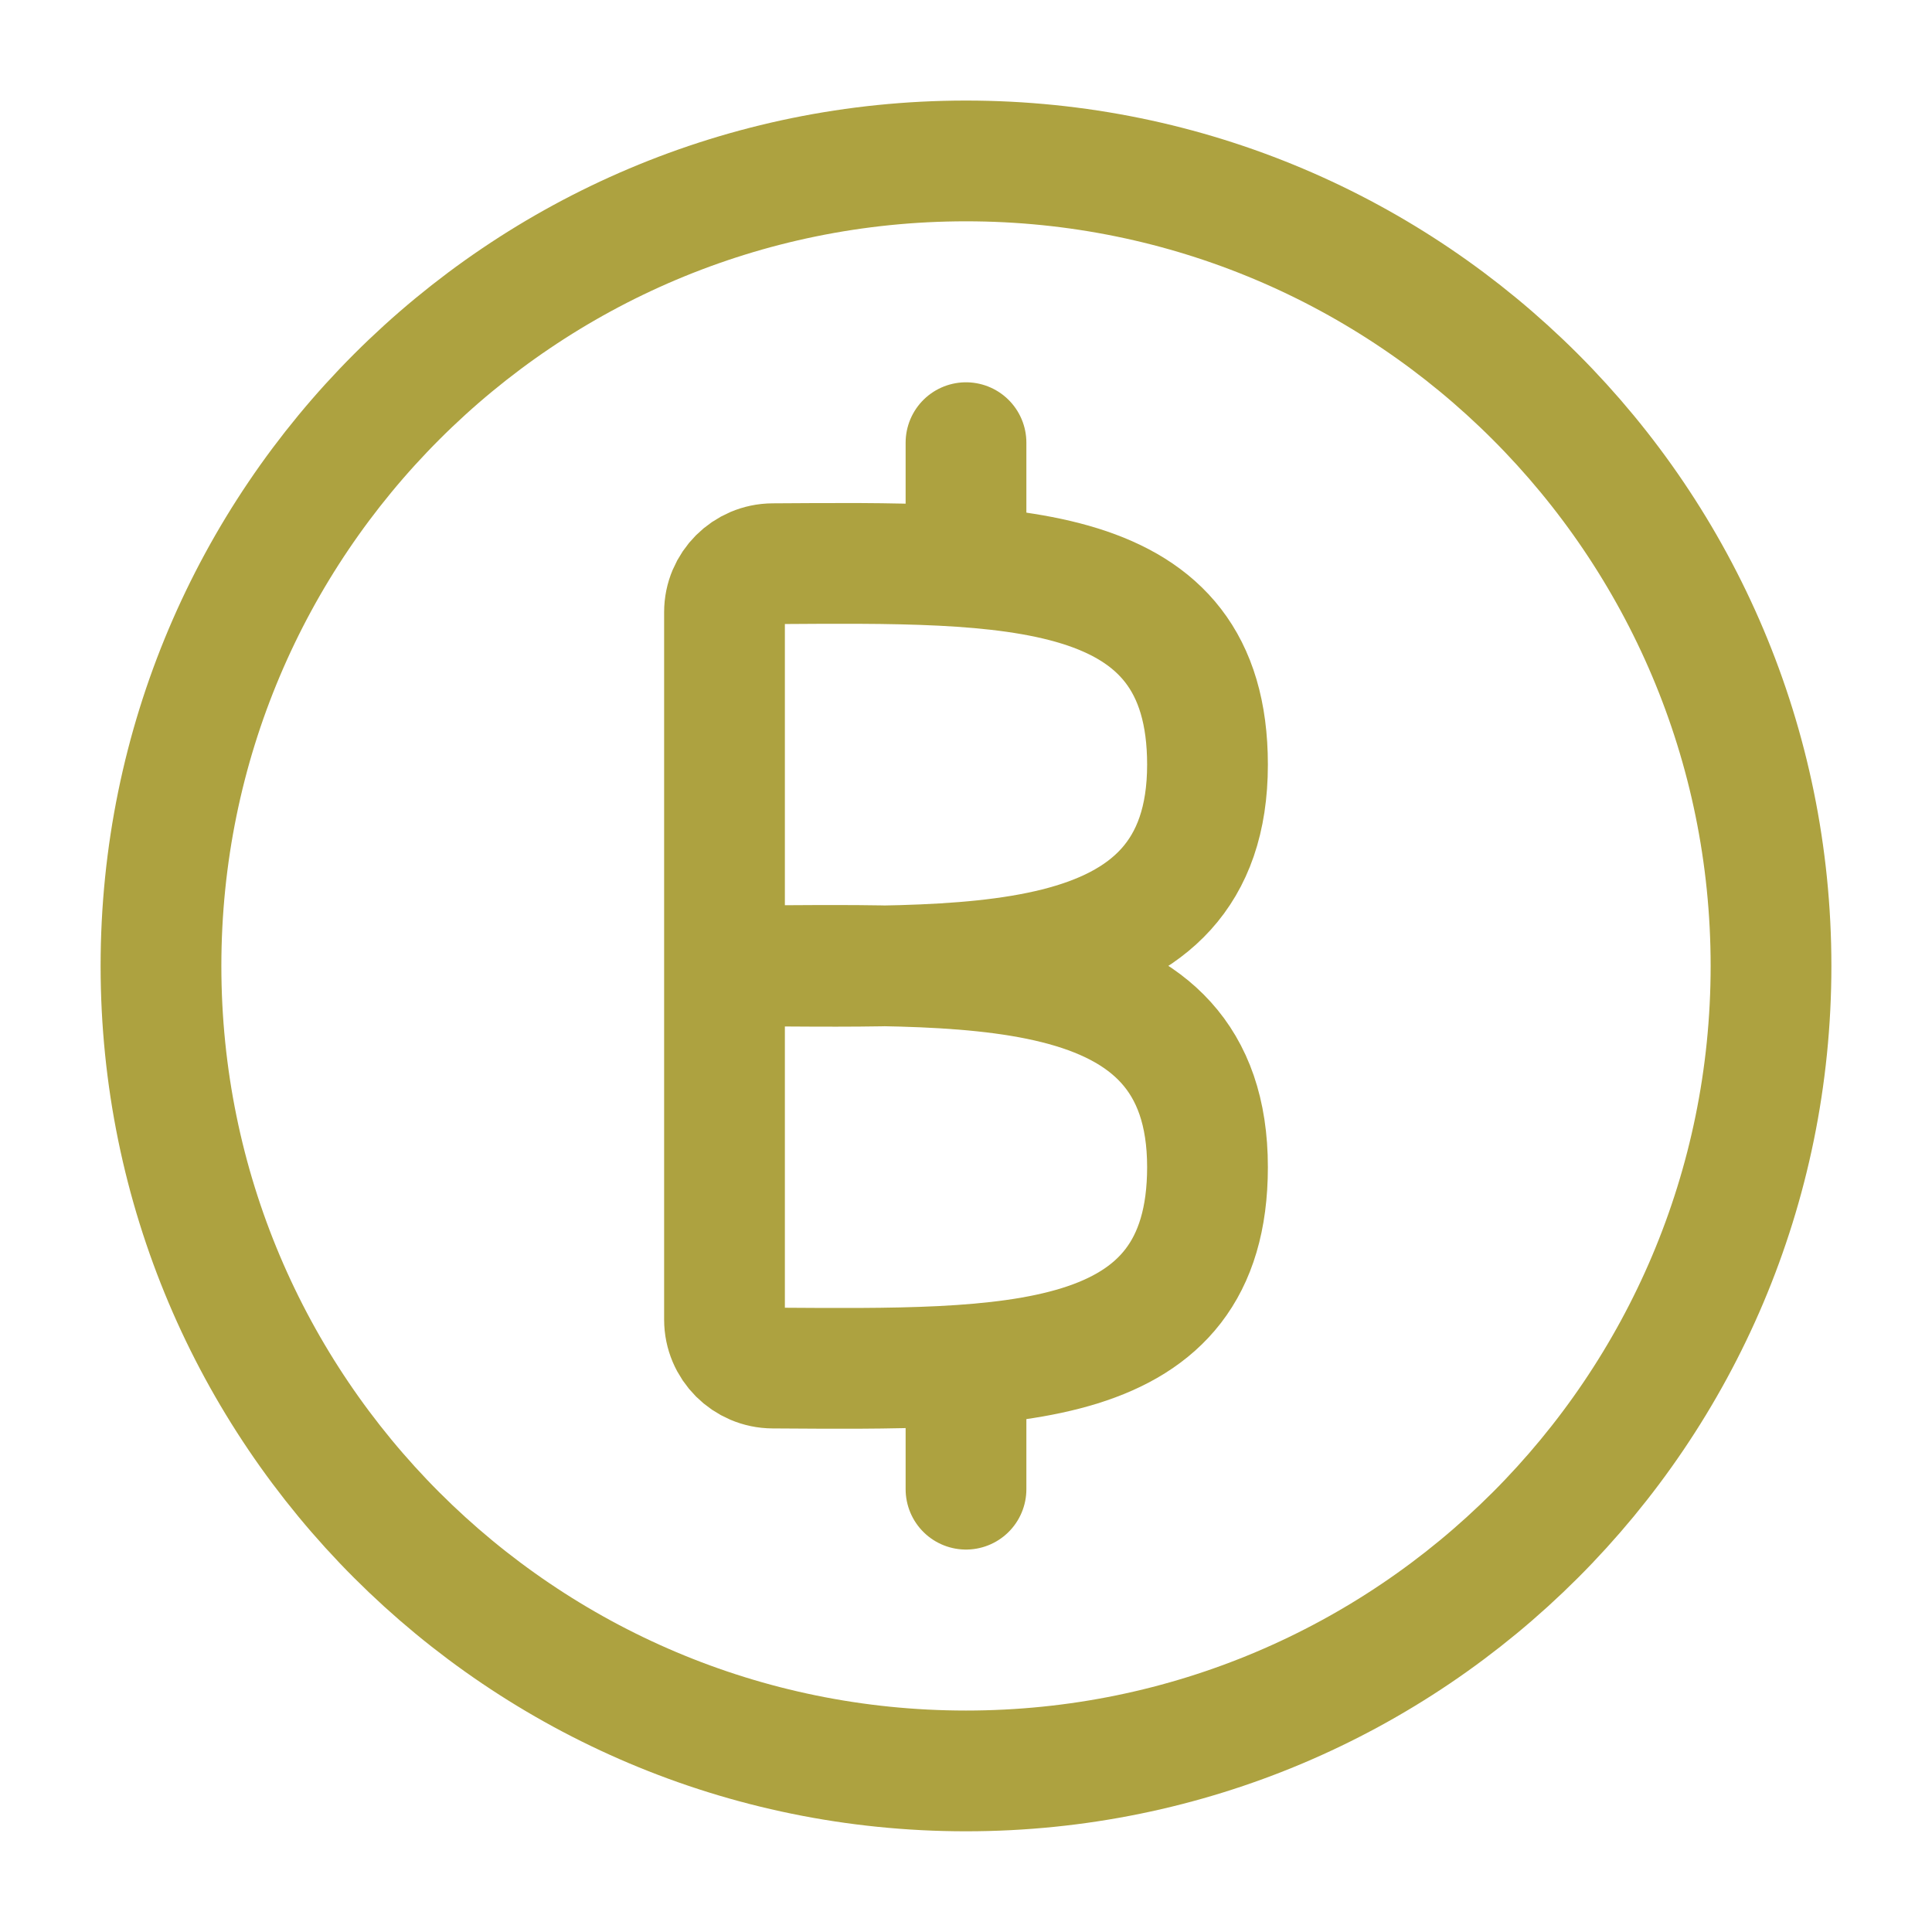
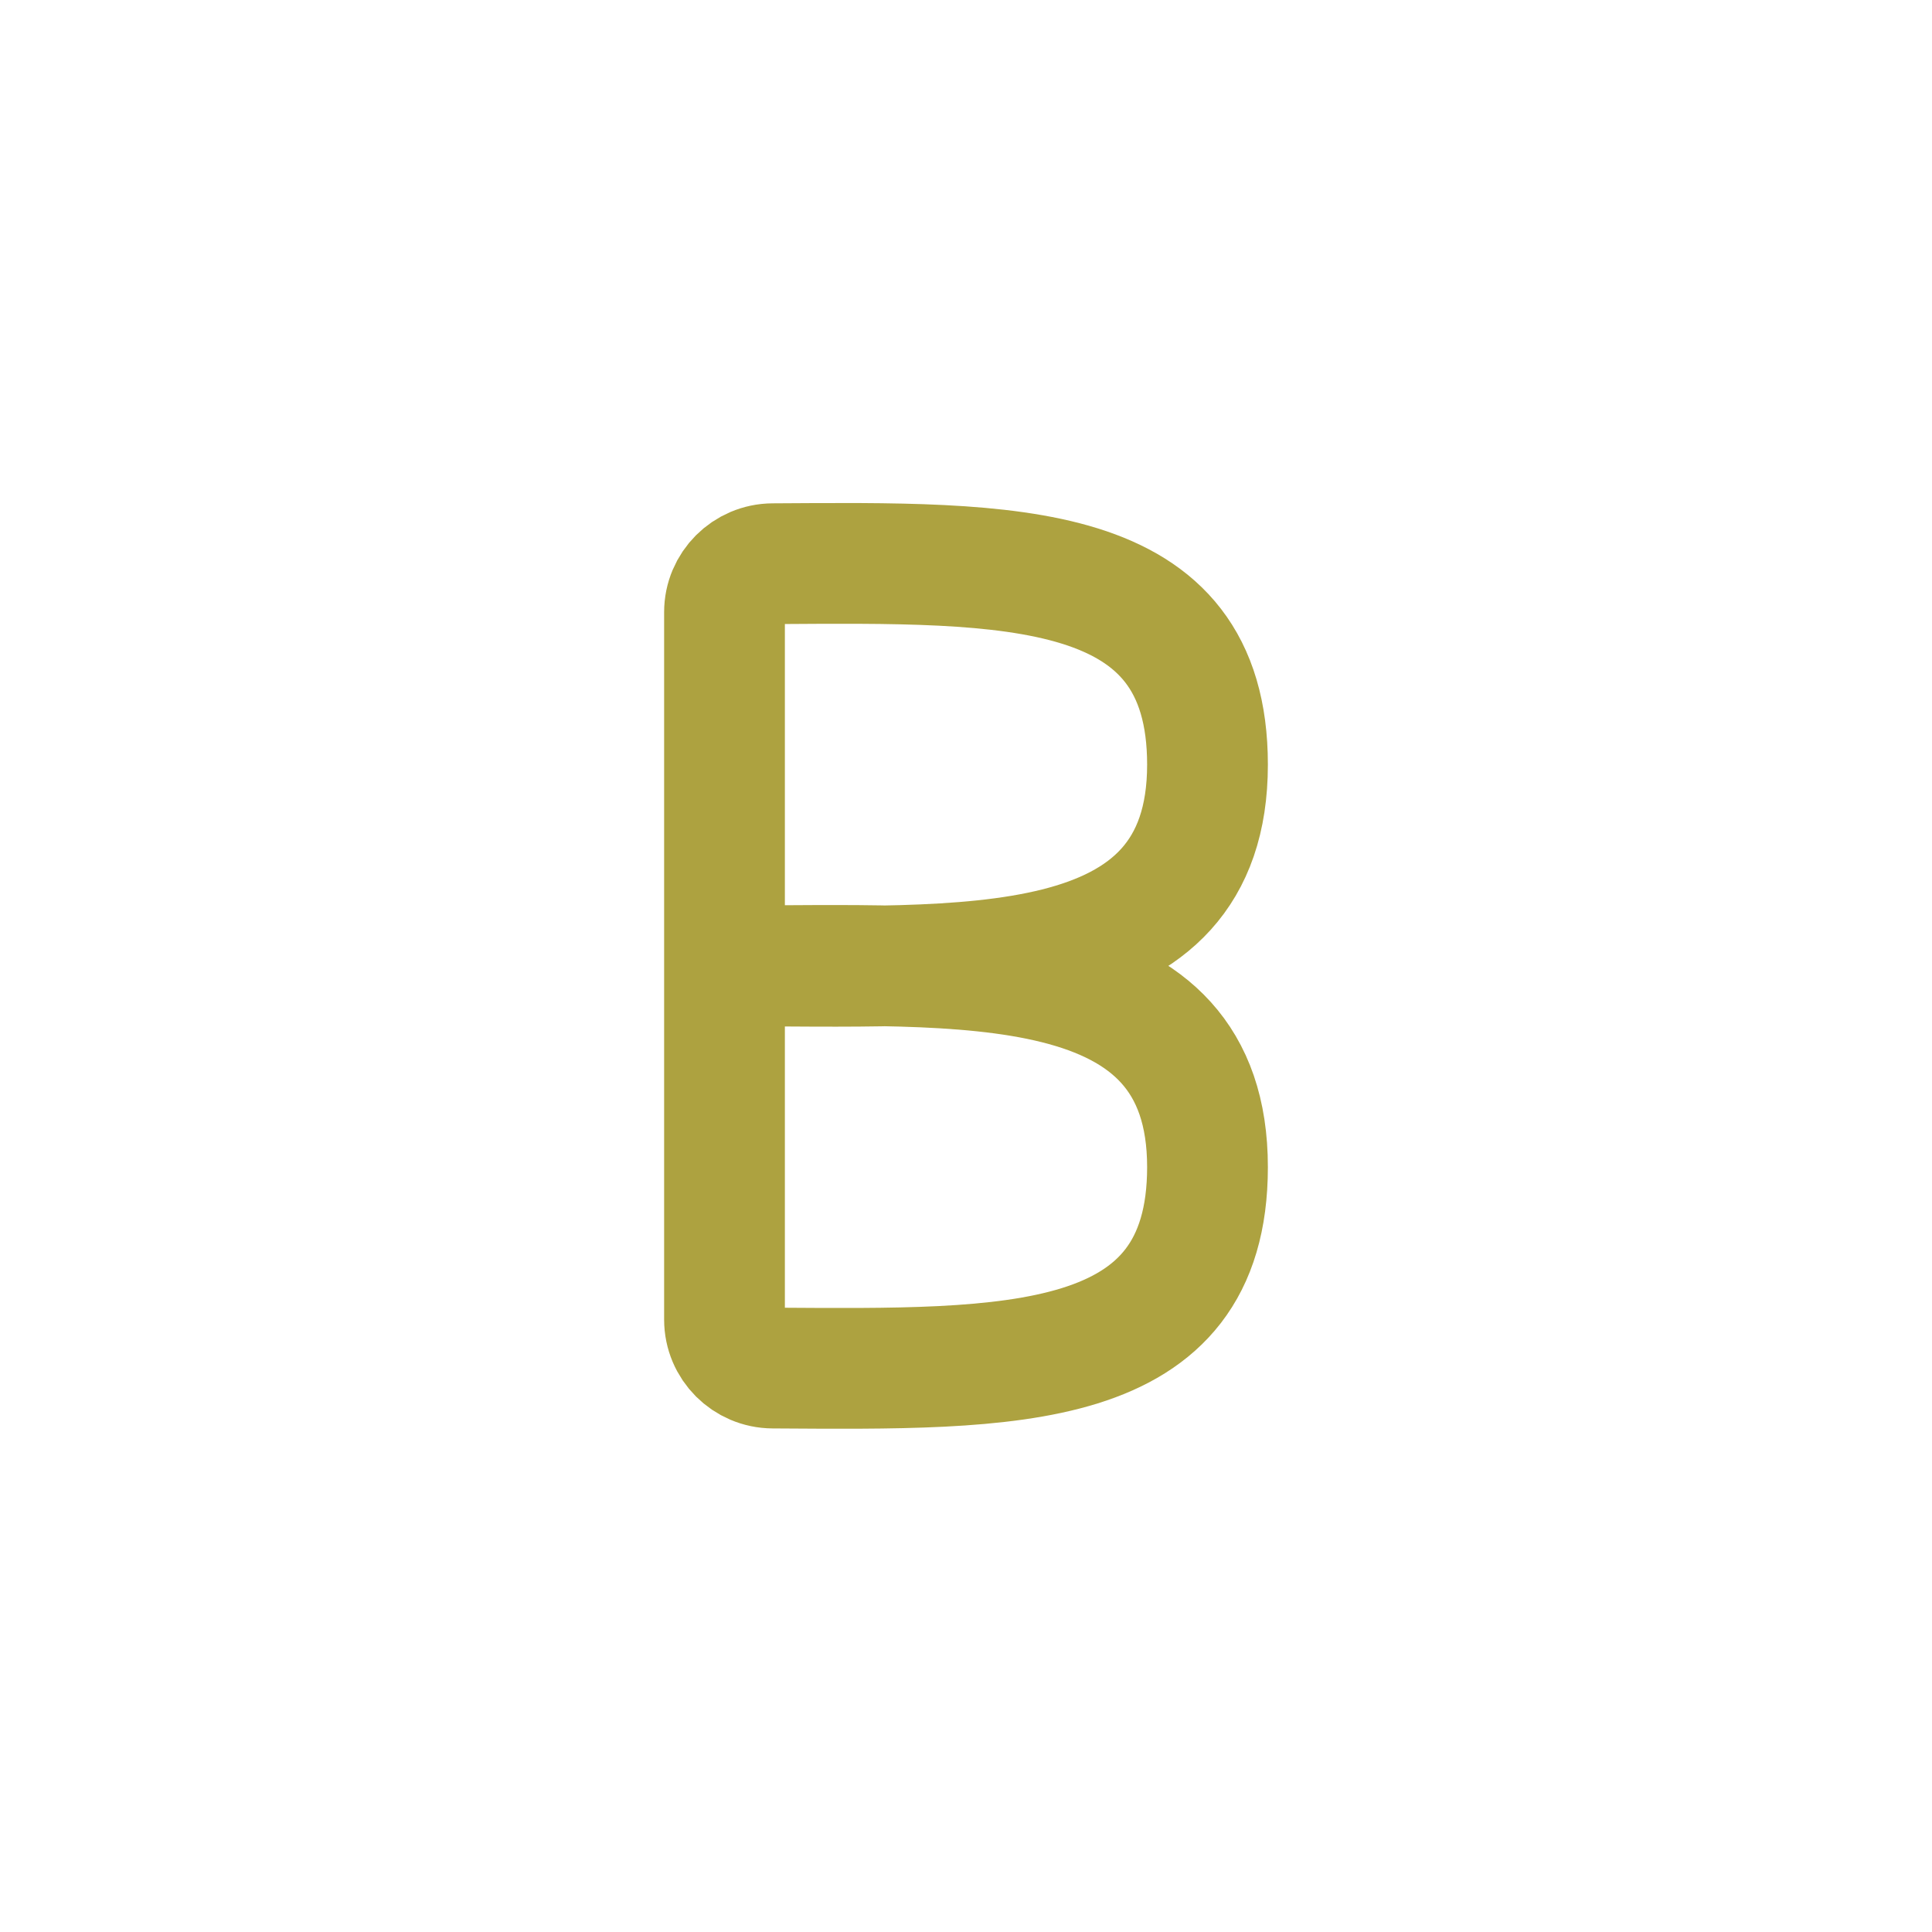
<svg xmlns="http://www.w3.org/2000/svg" width="40" height="40" viewBox="0 0 40 40" fill="none">
  <path d="M15 19.997V27.321C15 27.874 15.448 28.321 16 28.324C20.943 28.354 25 28.451 25 24.164C25 19.591 20 19.997 15 19.997ZM15 19.997V12.674C15 12.122 15.448 11.674 16 11.671C20.943 11.641 25 11.544 25 15.831C25 20.404 20 19.997 15 19.997Z" stroke="#ADA240" stroke-width="2.5" />
-   <path d="M20 11.665V9.165M20 30.832V28.332M20 36.665C10.795 36.665 3.333 29.204 3.333 19.999C3.333 10.794 10.795 3.332 20 3.332C29.205 3.332 36.667 10.794 36.667 19.999C36.667 29.204 29.205 36.665 20 36.665Z" stroke="#ADA240" stroke-width="2.5" stroke-linecap="round" stroke-linejoin="round" />
</svg>